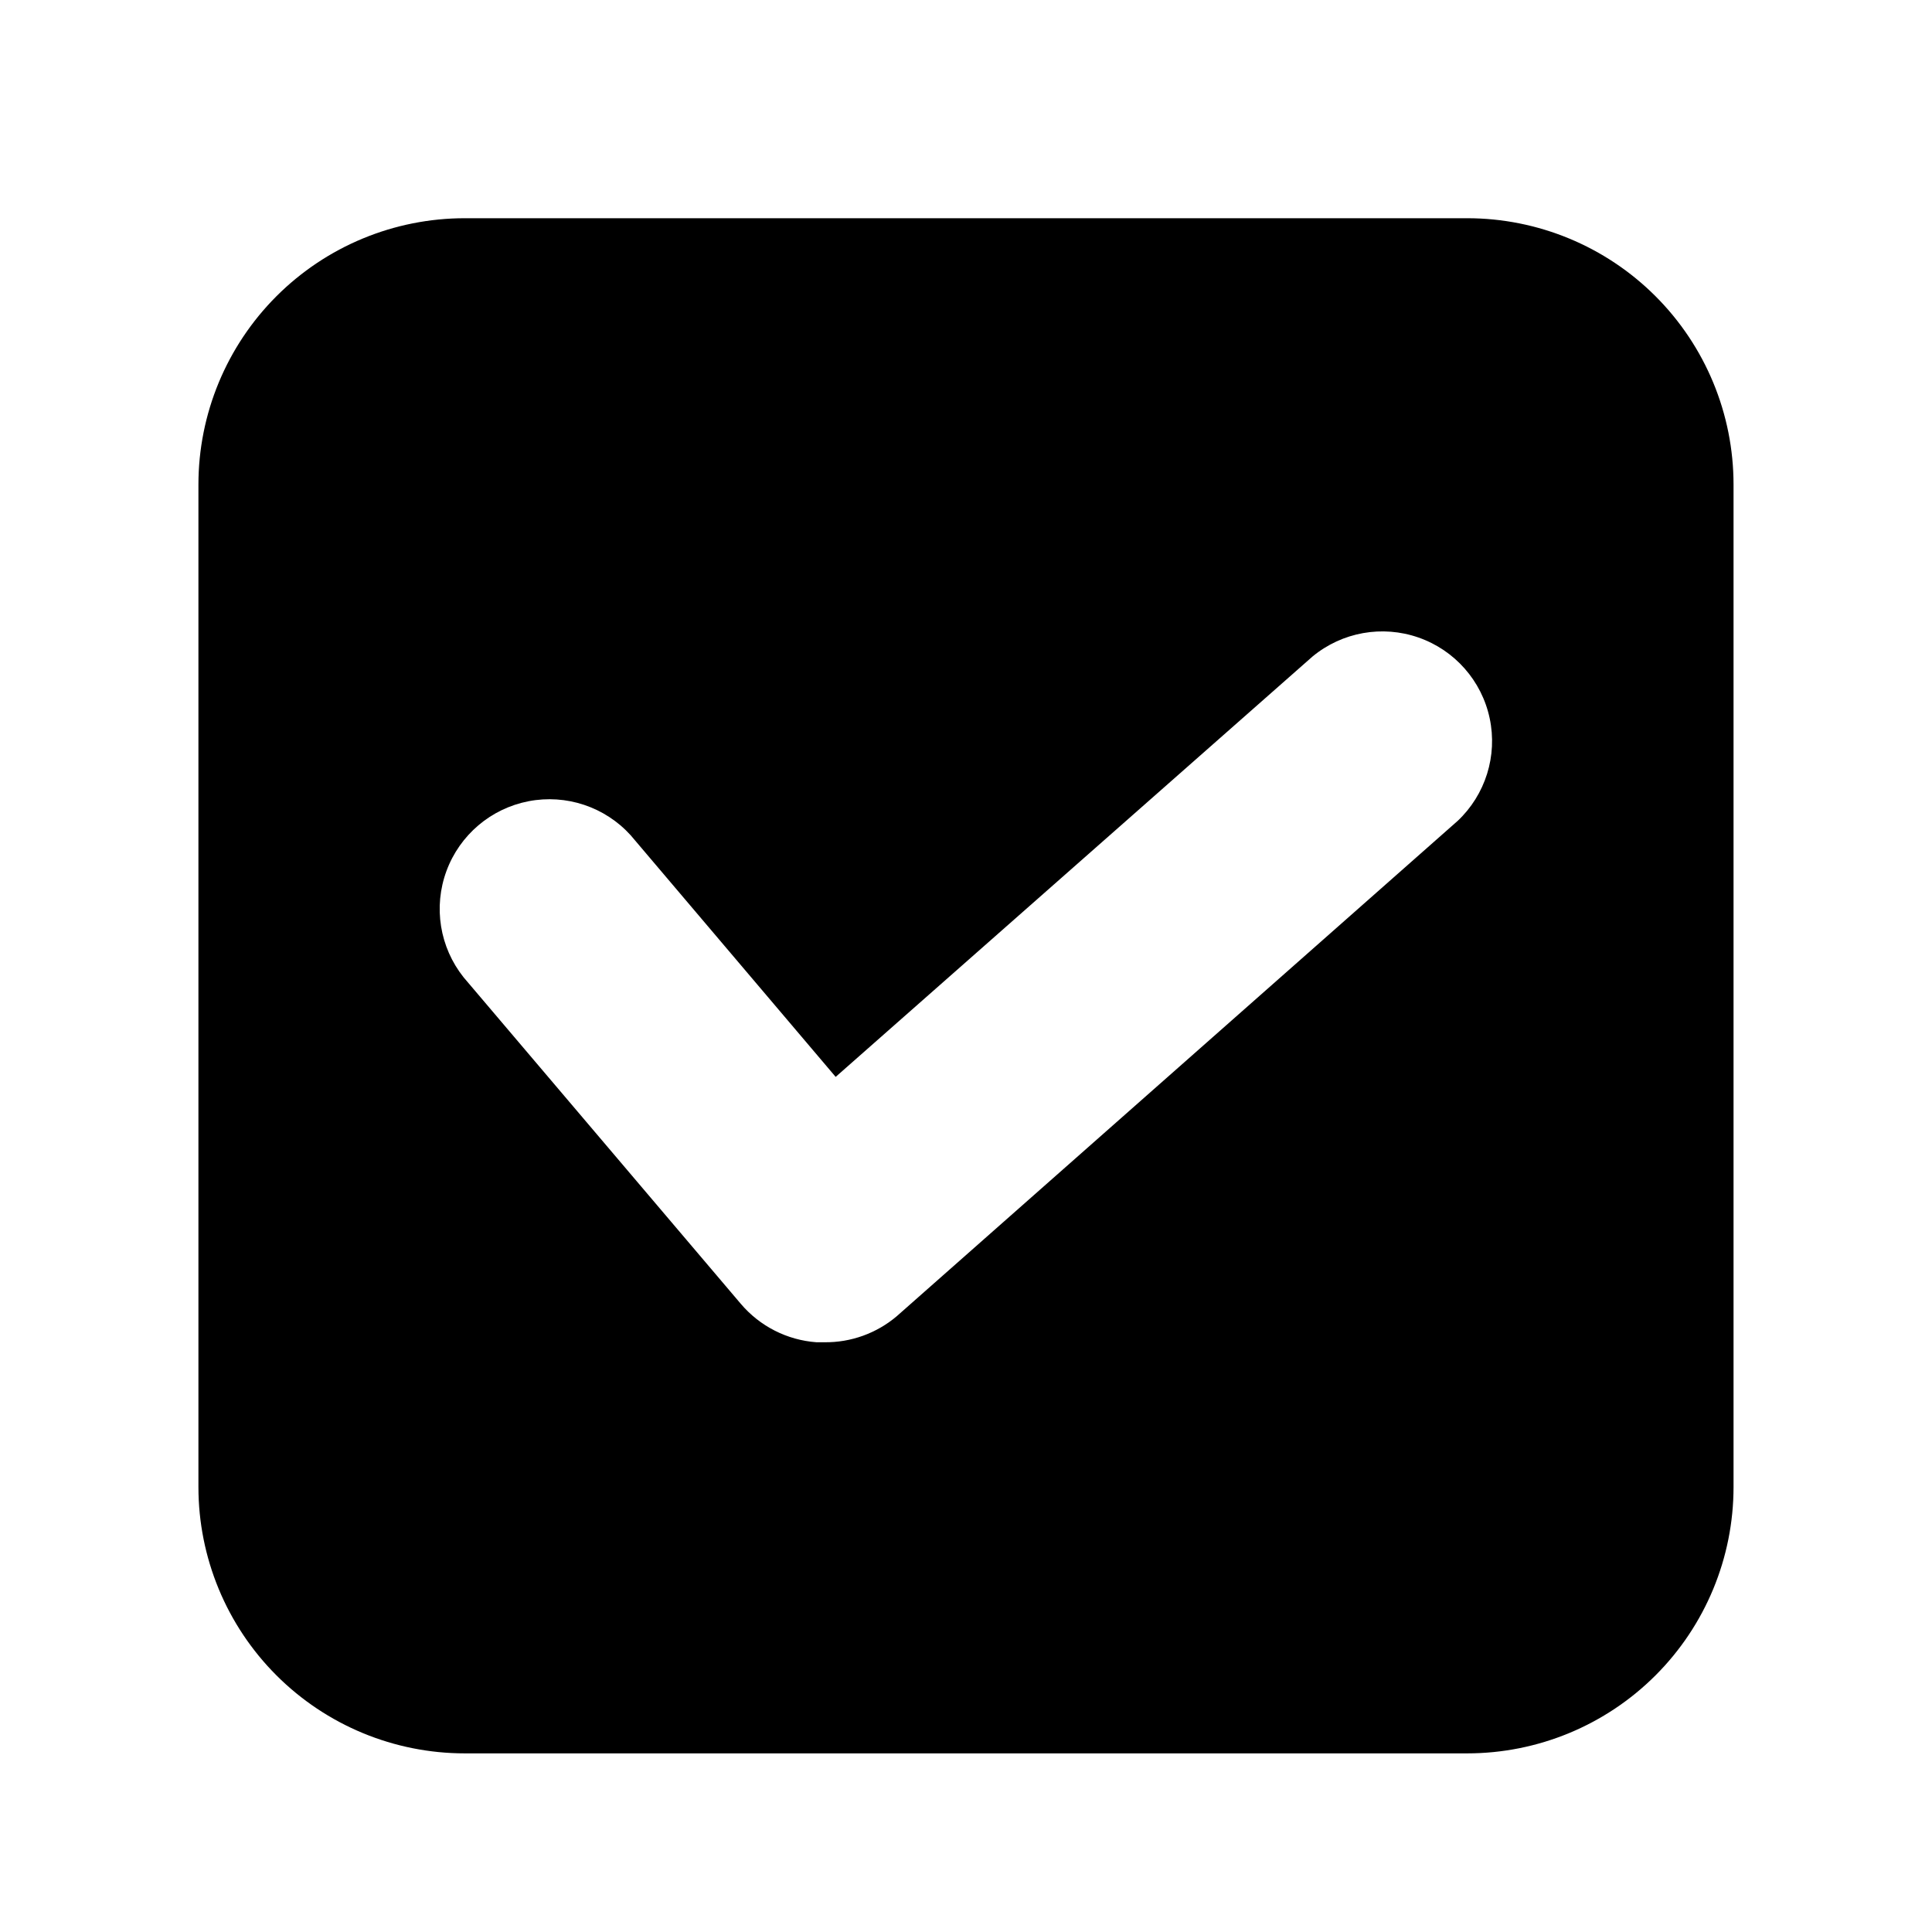
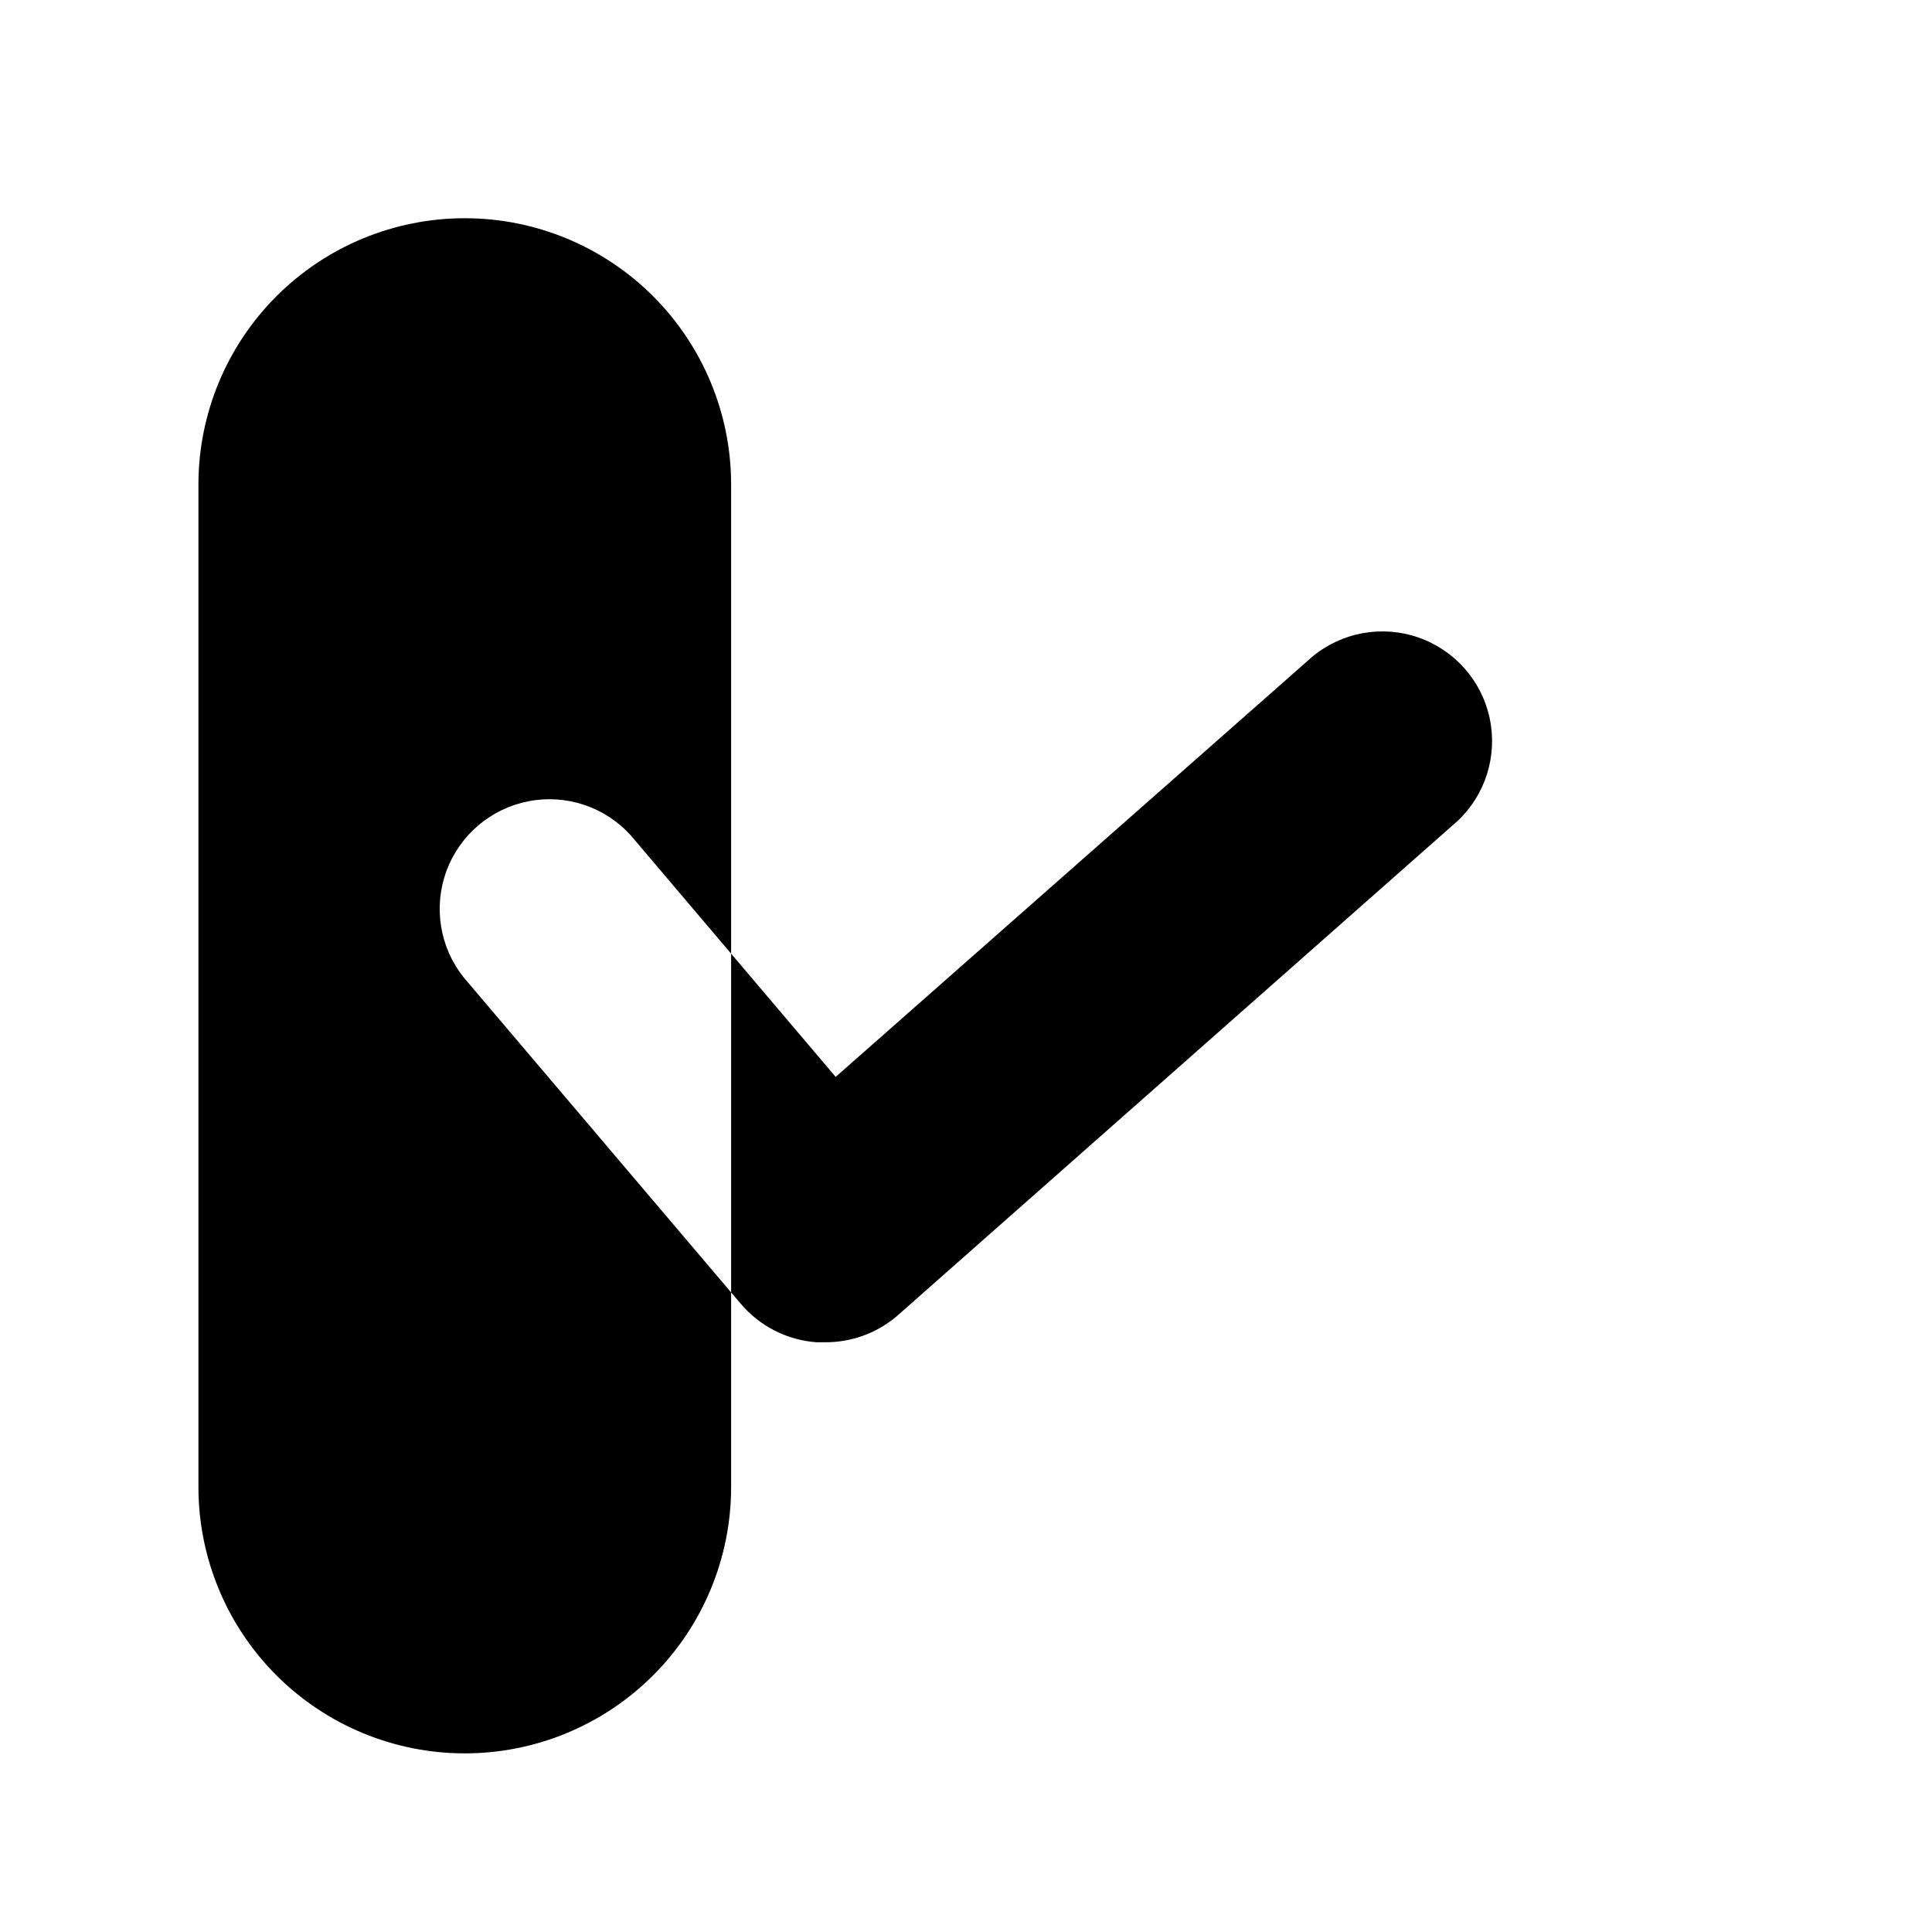
<svg xmlns="http://www.w3.org/2000/svg" fill="#000000" width="800px" height="800px" version="1.1" viewBox="144 144 512 512">
-   <path d="m532.82 201.83h-265.65c-18.723 0-36.676 7.438-49.914 20.676-13.234 13.238-20.672 31.191-20.672 49.91v265.66c0 18.719 7.438 36.676 20.672 49.91 13.238 13.238 31.191 20.676 49.914 20.676h265.65c18.723 0 36.676-7.438 49.914-20.676 13.238-13.234 20.672-31.191 20.672-49.91v-265.66c0-18.719-7.434-36.672-20.672-49.91-13.238-13.238-31.191-20.676-49.914-20.676zm-2.57 159.75-148.57 131.2v0.004c-5.359 4.551-12.18 7.012-19.207 6.926h-2.102c-7.777-0.566-15-4.238-20.047-10.18l-73.473-86.539v-0.004c-6.332-7.953-8.051-18.637-4.531-28.176 3.523-9.539 11.77-16.543 21.75-18.477 9.984-1.934 20.25 1.488 27.074 9.027l54.316 64.023 126.38-111.41c7.84-6.469 18.488-8.375 28.082-5.023 9.598 3.348 16.75 11.465 18.859 21.406 2.113 9.945-1.121 20.266-8.527 27.227z" />
+   <path d="m532.82 201.83h-265.65c-18.723 0-36.676 7.438-49.914 20.676-13.234 13.238-20.672 31.191-20.672 49.91v265.66c0 18.719 7.438 36.676 20.672 49.91 13.238 13.238 31.191 20.676 49.914 20.676c18.723 0 36.676-7.438 49.914-20.676 13.238-13.234 20.672-31.191 20.672-49.91v-265.66c0-18.719-7.434-36.672-20.672-49.91-13.238-13.238-31.191-20.676-49.914-20.676zm-2.57 159.75-148.57 131.2v0.004c-5.359 4.551-12.18 7.012-19.207 6.926h-2.102c-7.777-0.566-15-4.238-20.047-10.18l-73.473-86.539v-0.004c-6.332-7.953-8.051-18.637-4.531-28.176 3.523-9.539 11.77-16.543 21.75-18.477 9.984-1.934 20.25 1.488 27.074 9.027l54.316 64.023 126.38-111.41c7.84-6.469 18.488-8.375 28.082-5.023 9.598 3.348 16.75 11.465 18.859 21.406 2.113 9.945-1.121 20.266-8.527 27.227z" />
</svg>